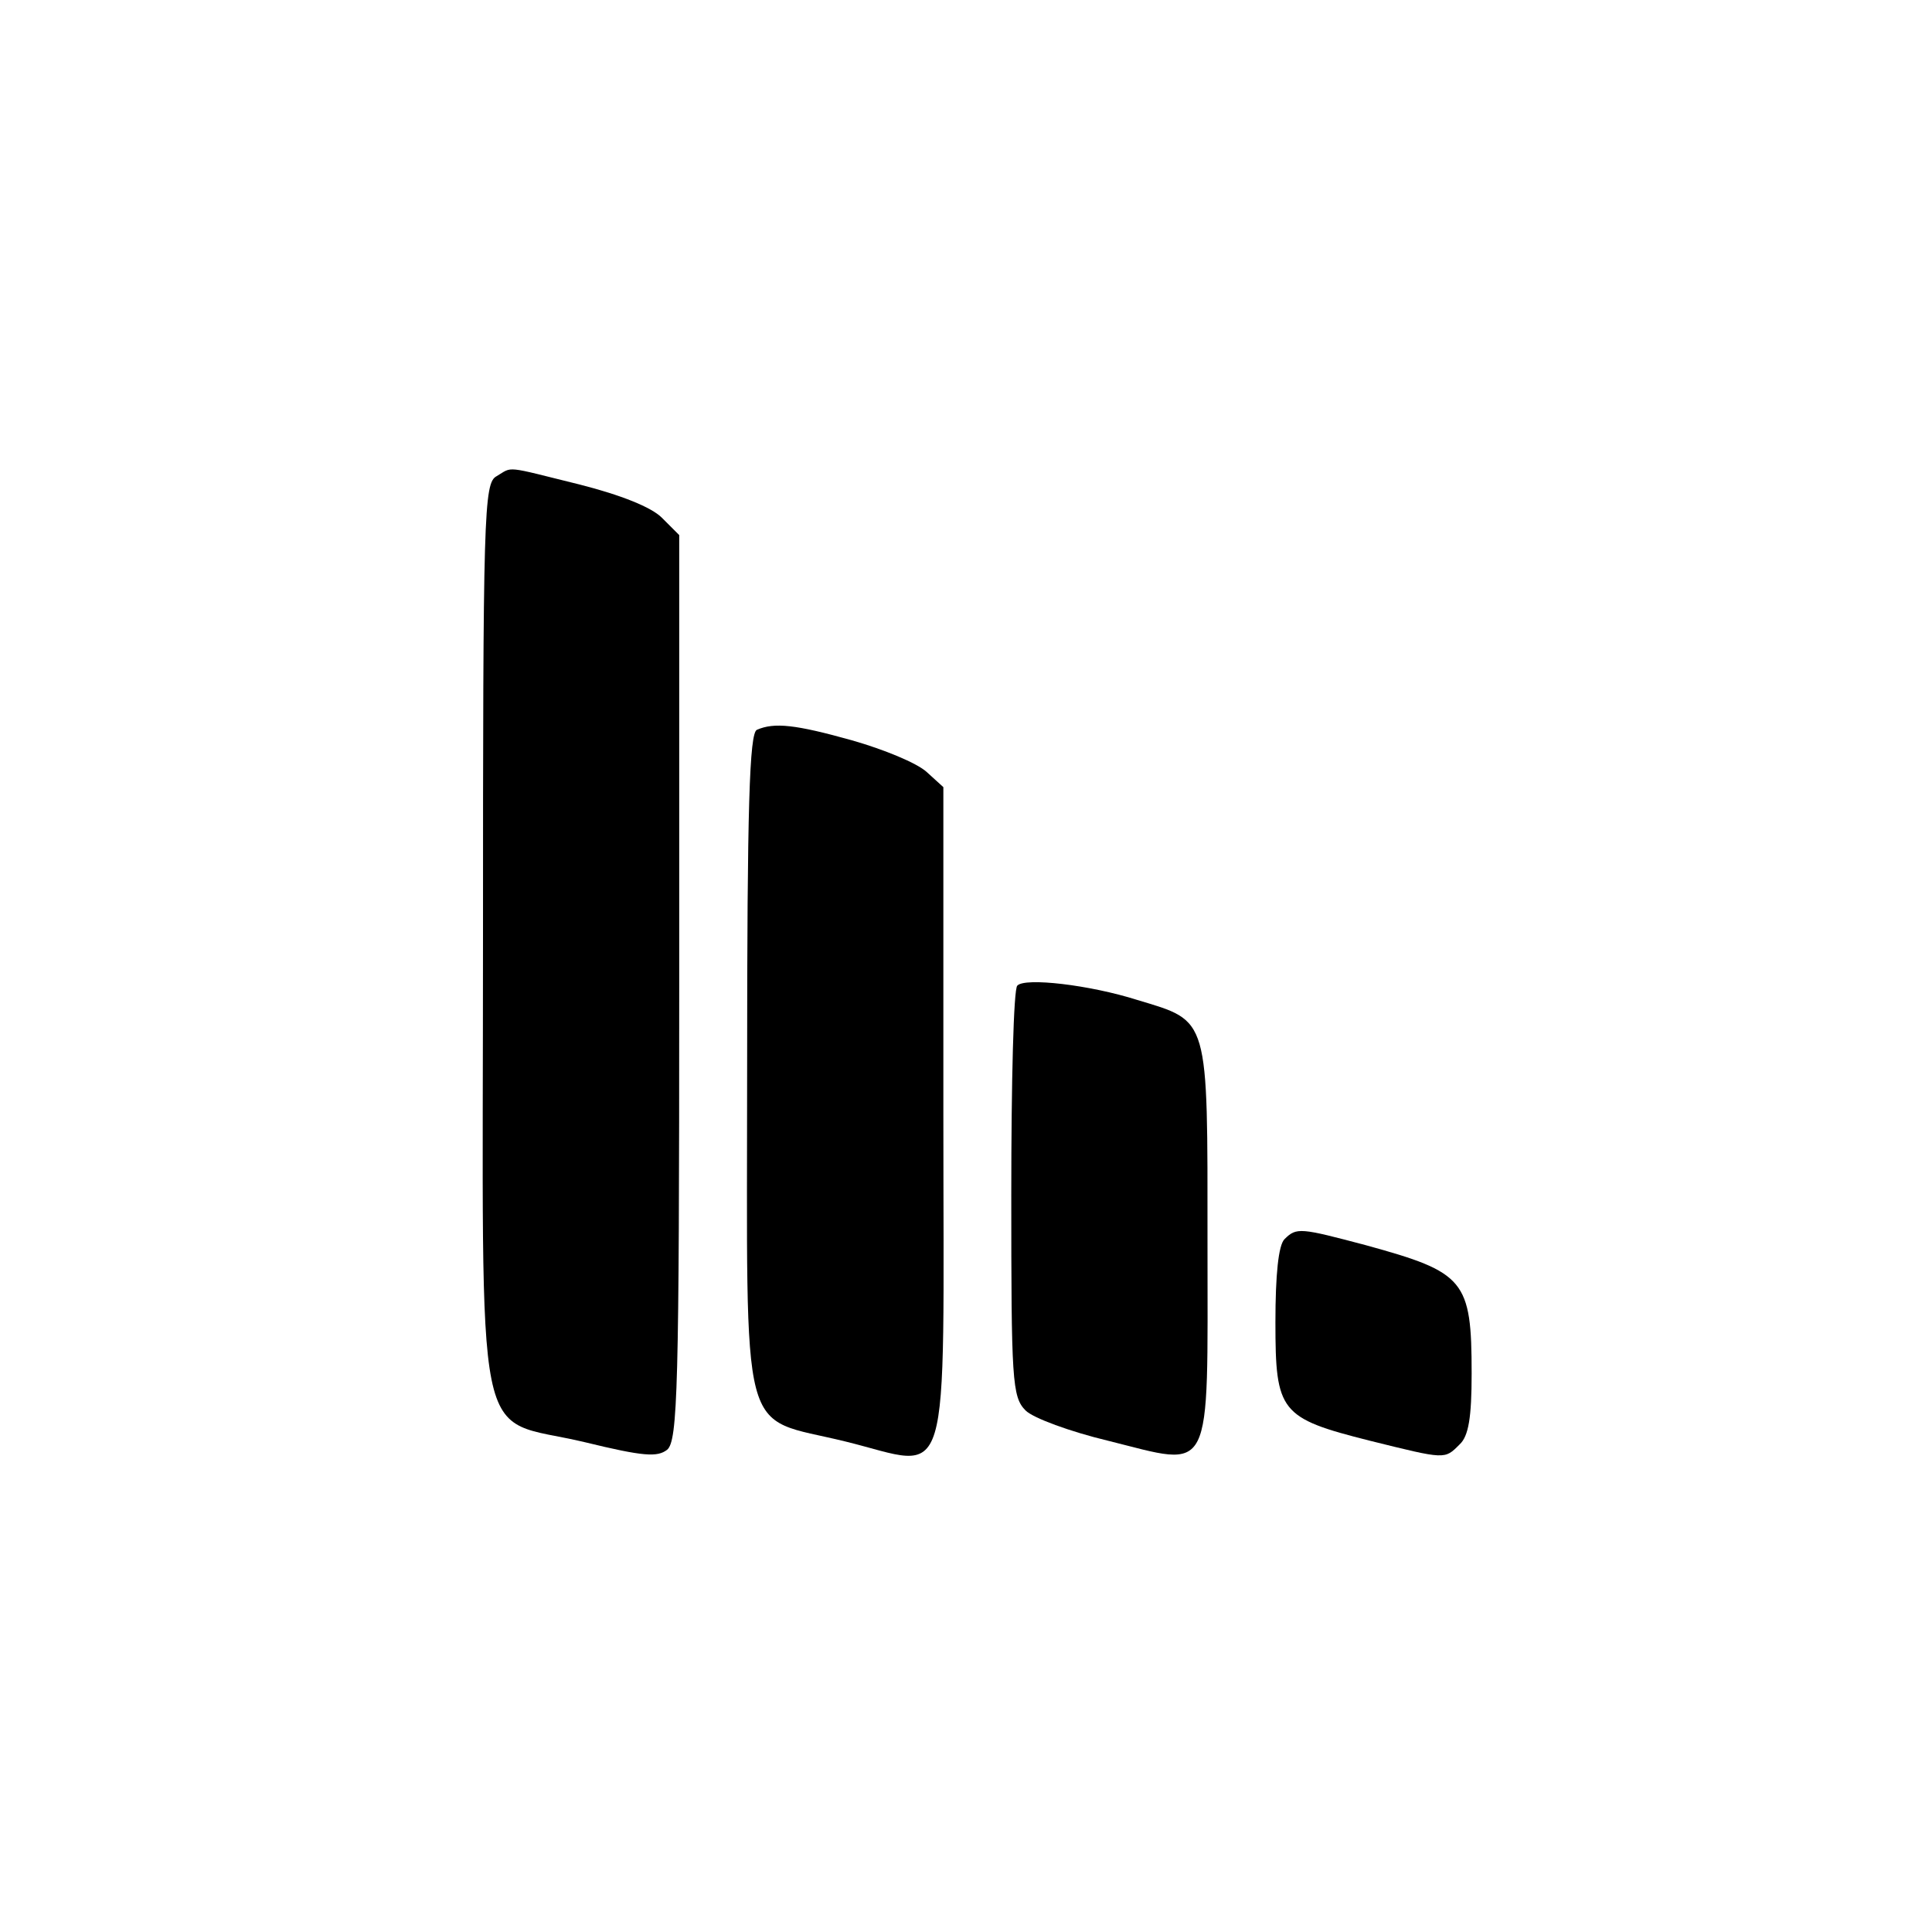
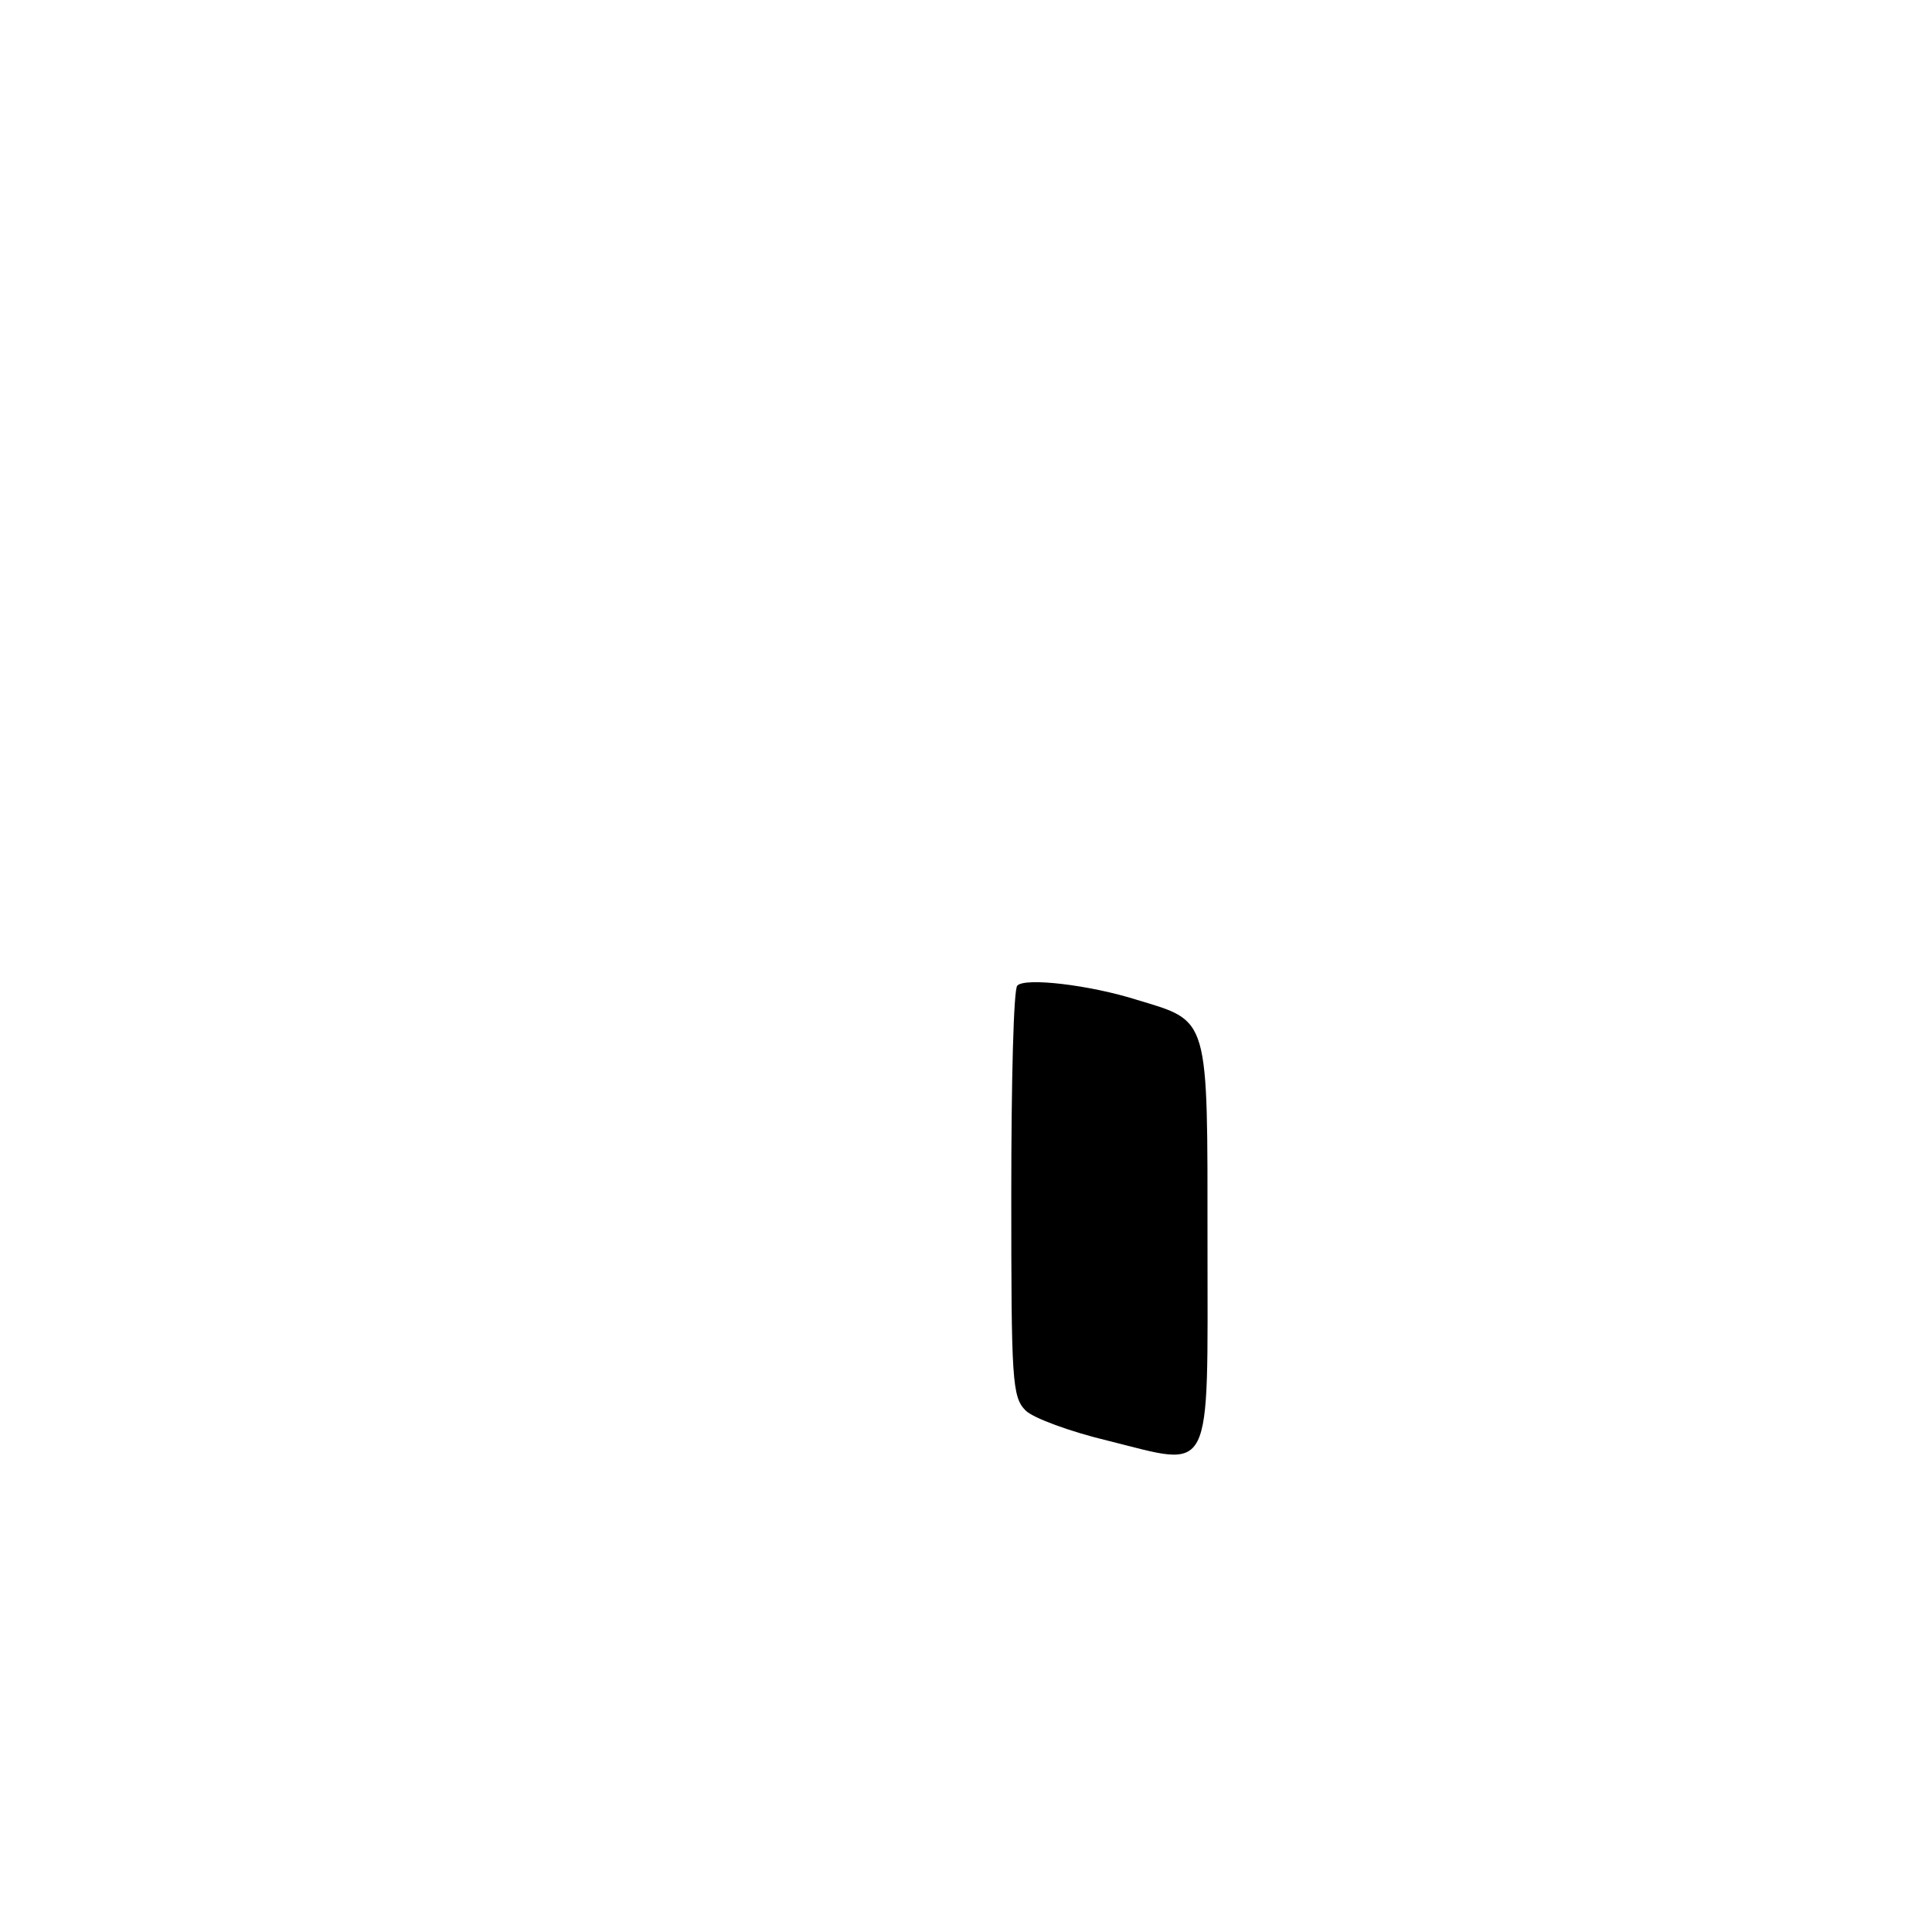
<svg xmlns="http://www.w3.org/2000/svg" version="1.0" width="256pt" height="256pt" viewBox="0 0 256 256" preserveAspectRatio="xMidYMid meet">
  <g transform="translate(0,256) scale(0.1,-0.1)" fill="#000000" stroke="none">
-     <path d="M658 1929 c-17 -9 -18 -49 -18 -611 0 -706 -15 -633 135 -669 78 -19 96 -20 109 -10 14 12 16 80 16 613 l0 599 -23 23 c-14 14 -54 30 -109 44 -101 25 -88 24 -110 11z" />
-     <path d="M1003 1593 c-10 -4 -13 -102 -13 -443 0 -513 -12 -465 130 -500 143 -35 130 -78 130 434 l0 433 -22 20 c-13 12 -57 30 -99 42 -75 21 -103 24 -126 14z" />
    <path d="M1348 1254 c-5 -4 -8 -128 -8 -276 0 -247 1 -269 19 -287 10 -10 59 -28 109 -40 141 -35 132 -53 132 262 0 302 3 293 -93 322 -63 20 -149 30 -159 19z" />
-     <path d="M1702 918 c-8 -8 -12 -47 -12 -110 0 -119 6 -127 125 -157 101 -25 99 -25 119 -5 12 11 16 36 16 94 0 124 -9 134 -140 170 -87 23 -92 24 -108 8z" />
  </g>
</svg>